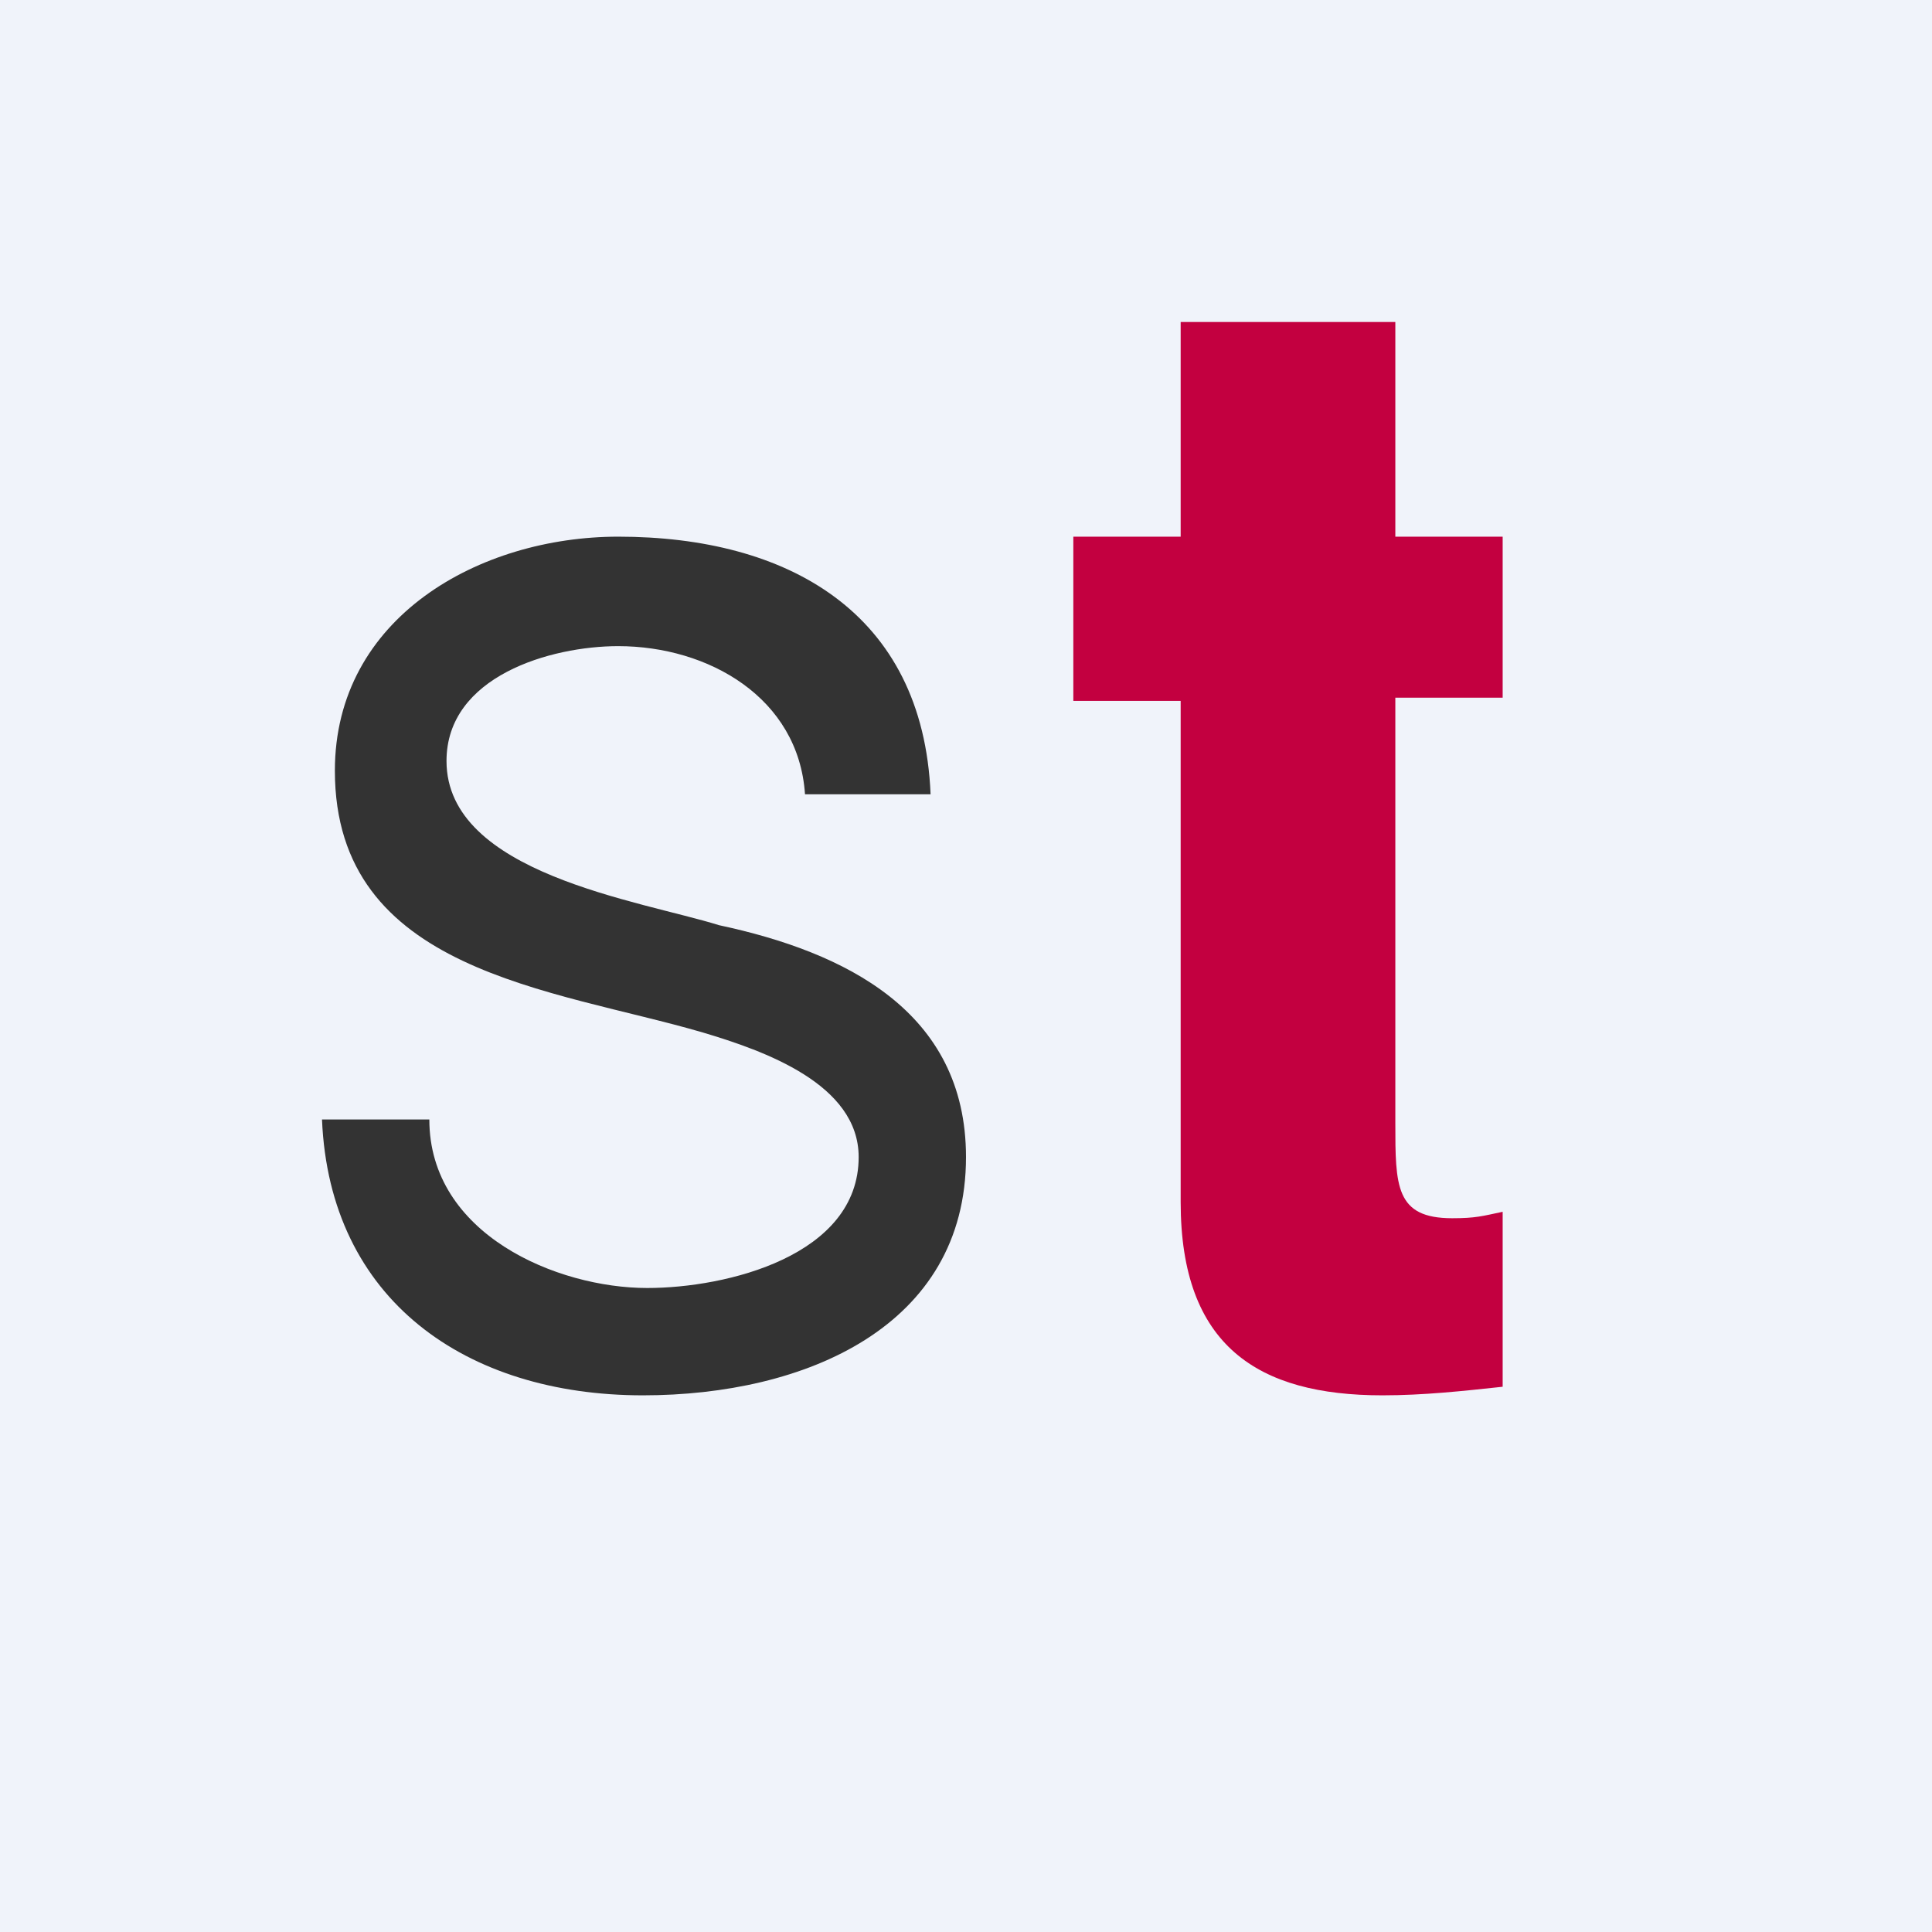
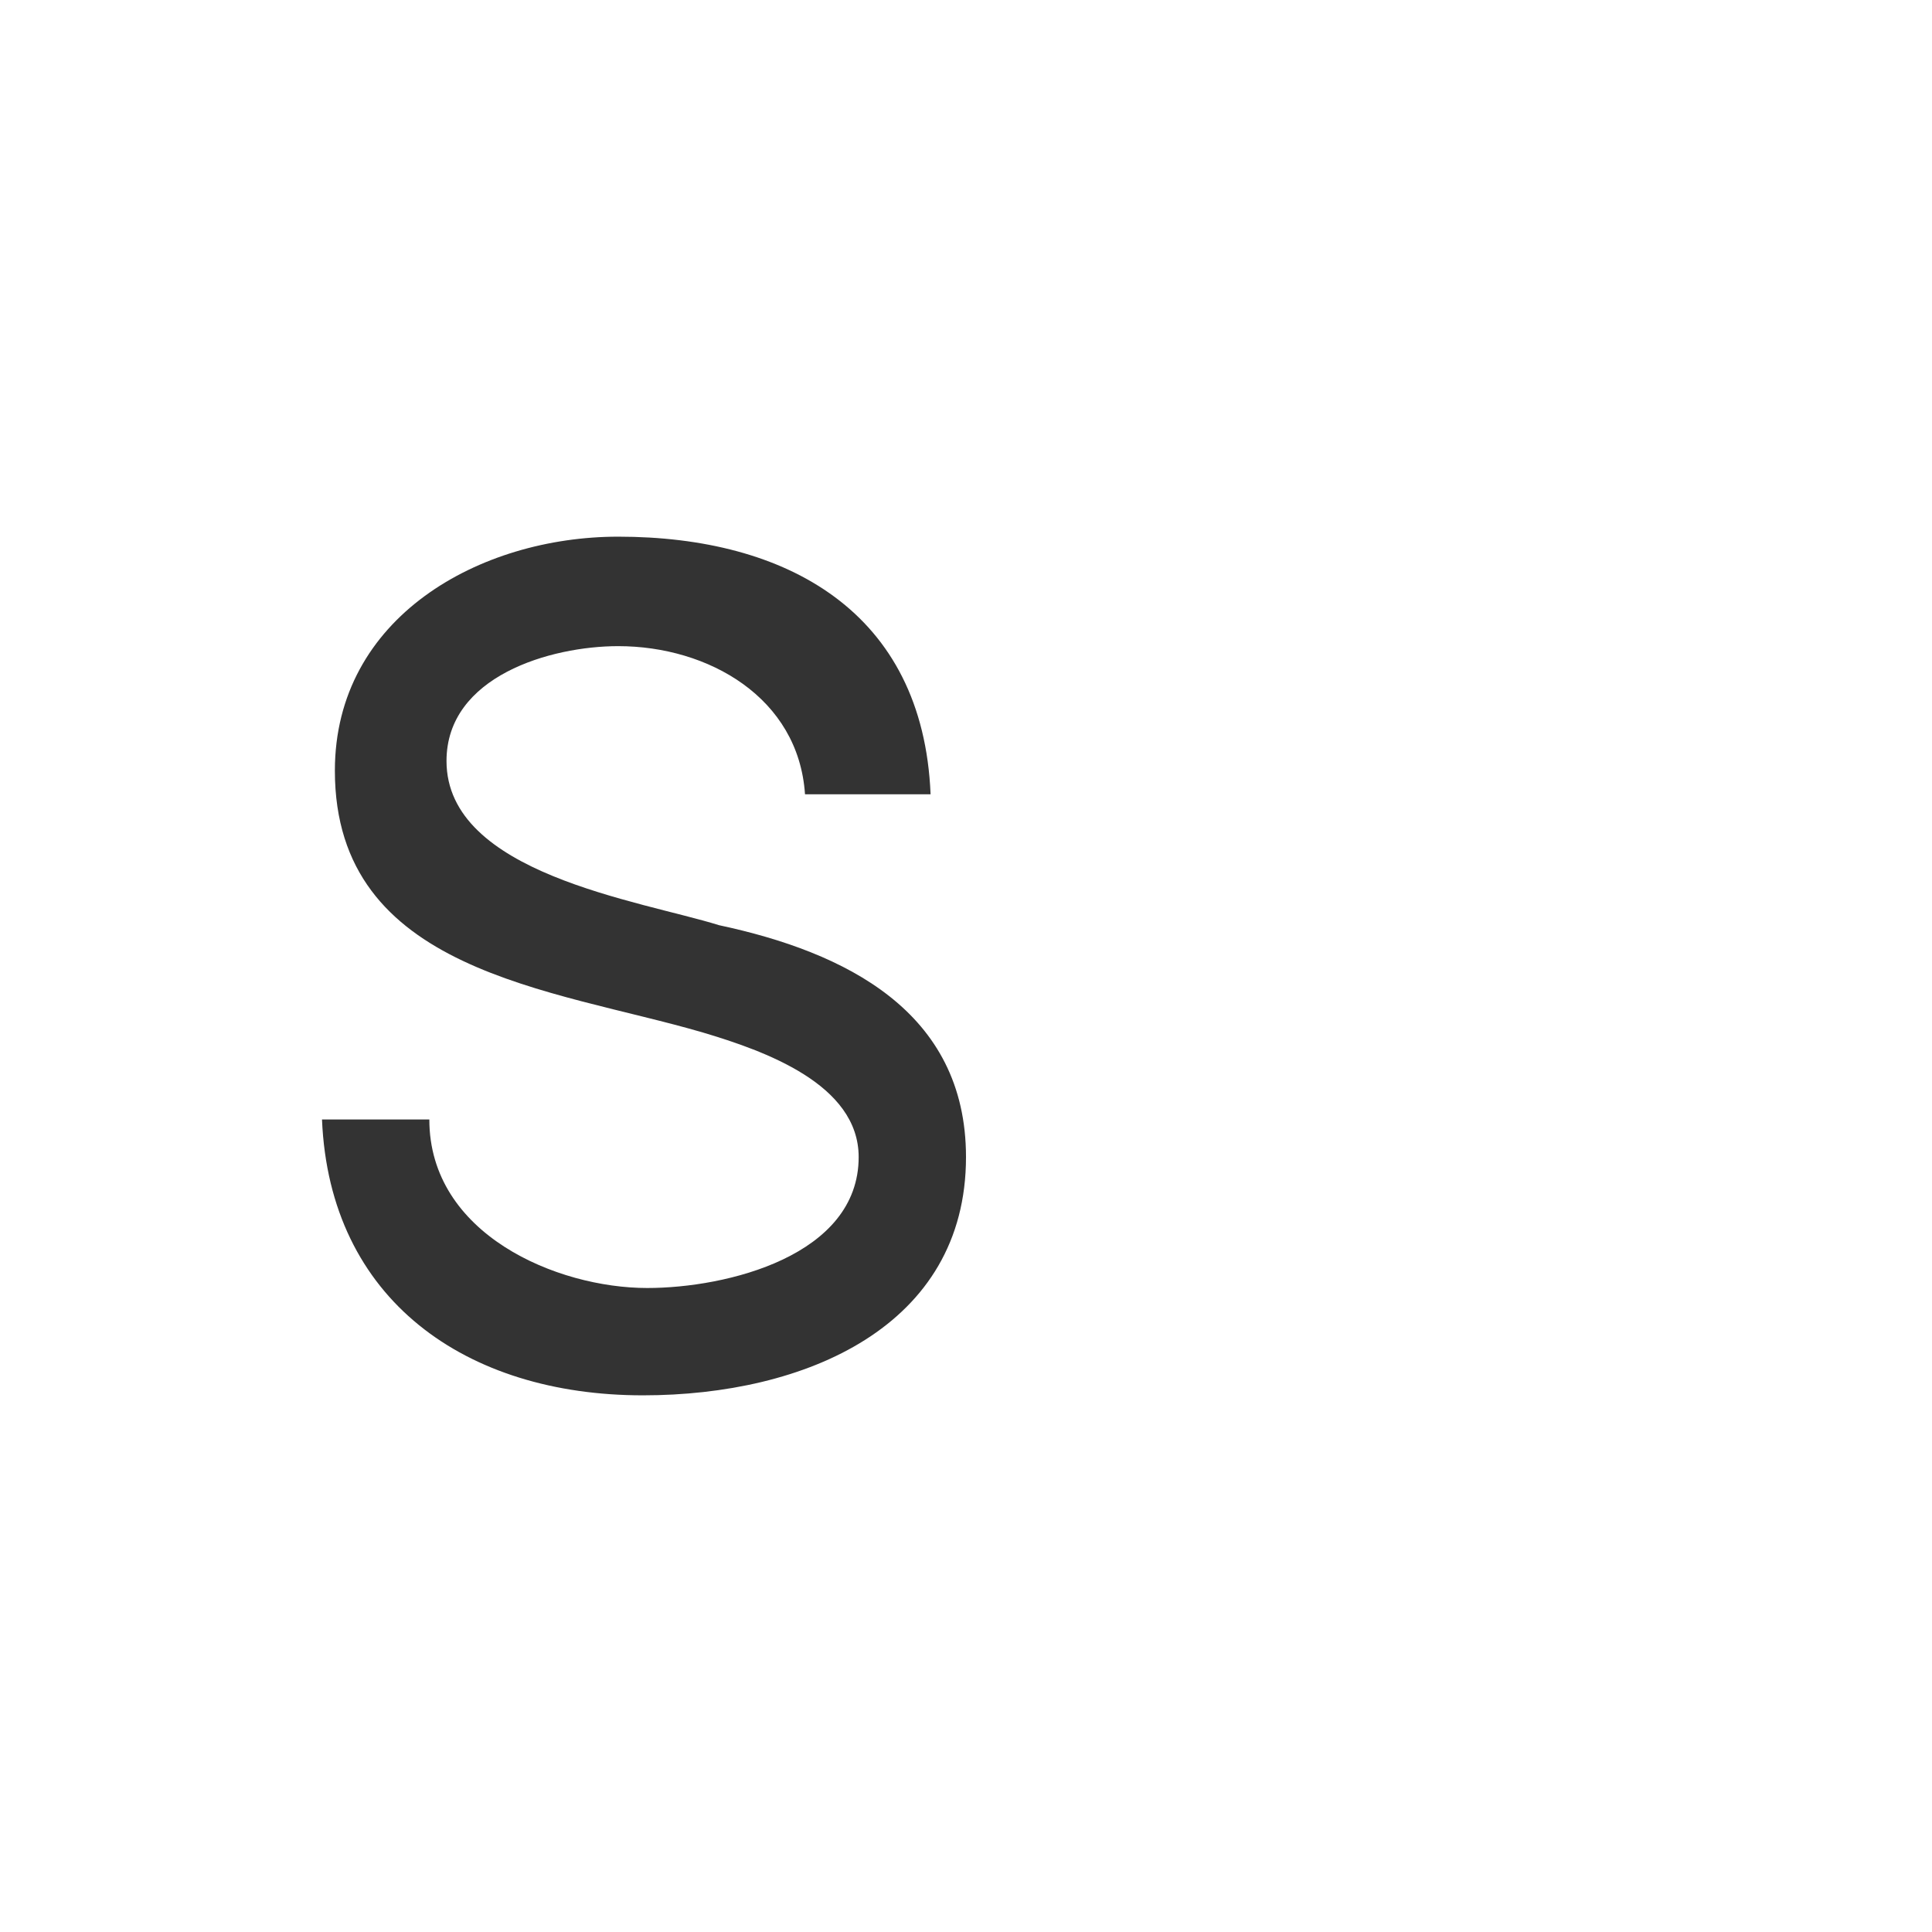
<svg xmlns="http://www.w3.org/2000/svg" width="18" height="18" viewBox="0 0 18 18">
-   <path fill="#F0F3FA" d="M0 0h18v18H0z" />
-   <path d="M6.03 12C6.77 12 8 11.7 8 10.78c0-.68-.88-.99-1.45-1.16-1.4-.41-3.43-.56-3.43-2.44C3.12 5.75 4.47 5 5.76 5c1.57 0 2.84.7 2.91 2.4H7.5c-.06-.9-.9-1.38-1.74-1.38-.63 0-1.6.28-1.6 1.07 0 1.05 1.8 1.3 2.54 1.53 1.17.25 2.3.8 2.3 2.16C9 12.36 7.5 13 5.99 13c-1.65 0-2.92-.89-2.99-2.57h1C4 11.5 5.19 12 6.03 12Z" fill="#333" />
-   <path d="M14 5v1.5h-1v3.96c0 .59 0 .89.53.89.22 0 .28-.02.47-.06v1.63c-.37.04-.74.08-1.12.08-1.16 0-1.88-.46-1.88-1.8V6.53h-1V5h1V3h2v2h1Z" fill="#C30040" />
+   <path d="M6.03 12C6.77 12 8 11.7 8 10.78c0-.68-.88-.99-1.45-1.16-1.4-.41-3.43-.56-3.43-2.44C3.12 5.75 4.47 5 5.76 5c1.57 0 2.84.7 2.91 2.4H7.5c-.06-.9-.9-1.38-1.74-1.38-.63 0-1.6.28-1.6 1.07 0 1.05 1.8 1.3 2.54 1.53 1.17.25 2.3.8 2.3 2.16C9 12.36 7.5 13 5.99 13c-1.65 0-2.92-.89-2.99-2.57h1C4 11.5 5.19 12 6.03 12" fill="#333" />
</svg>